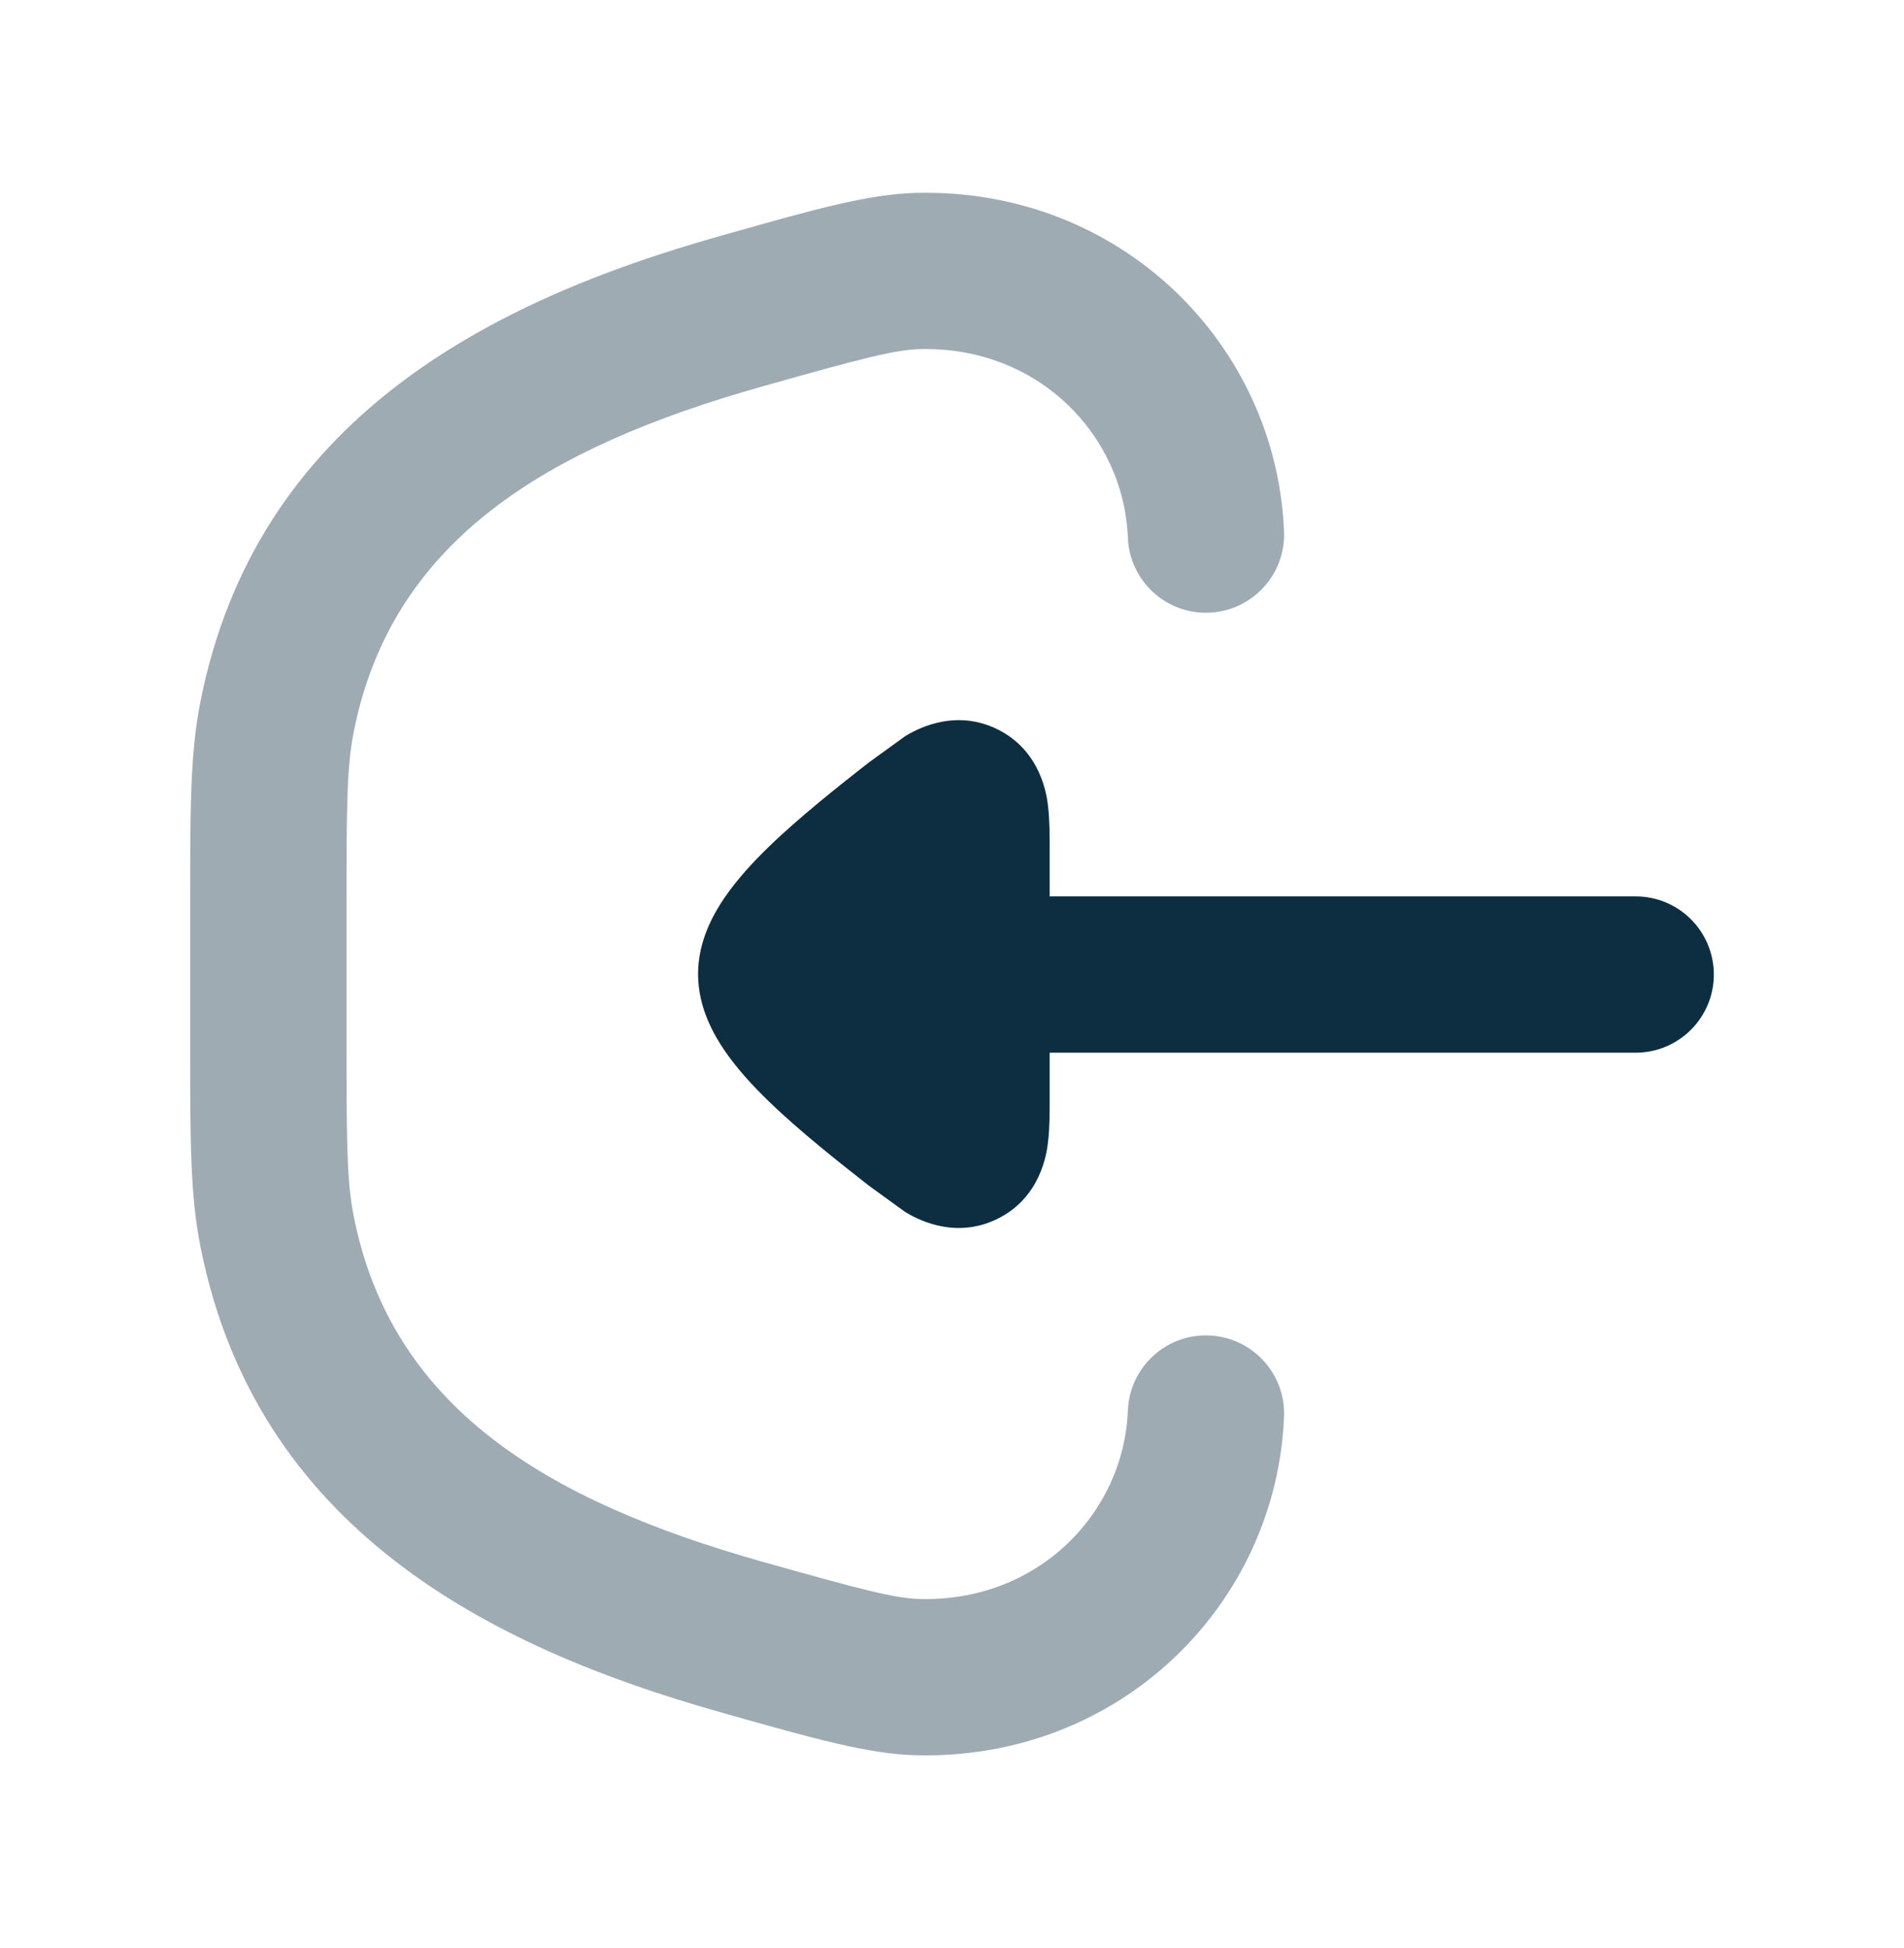
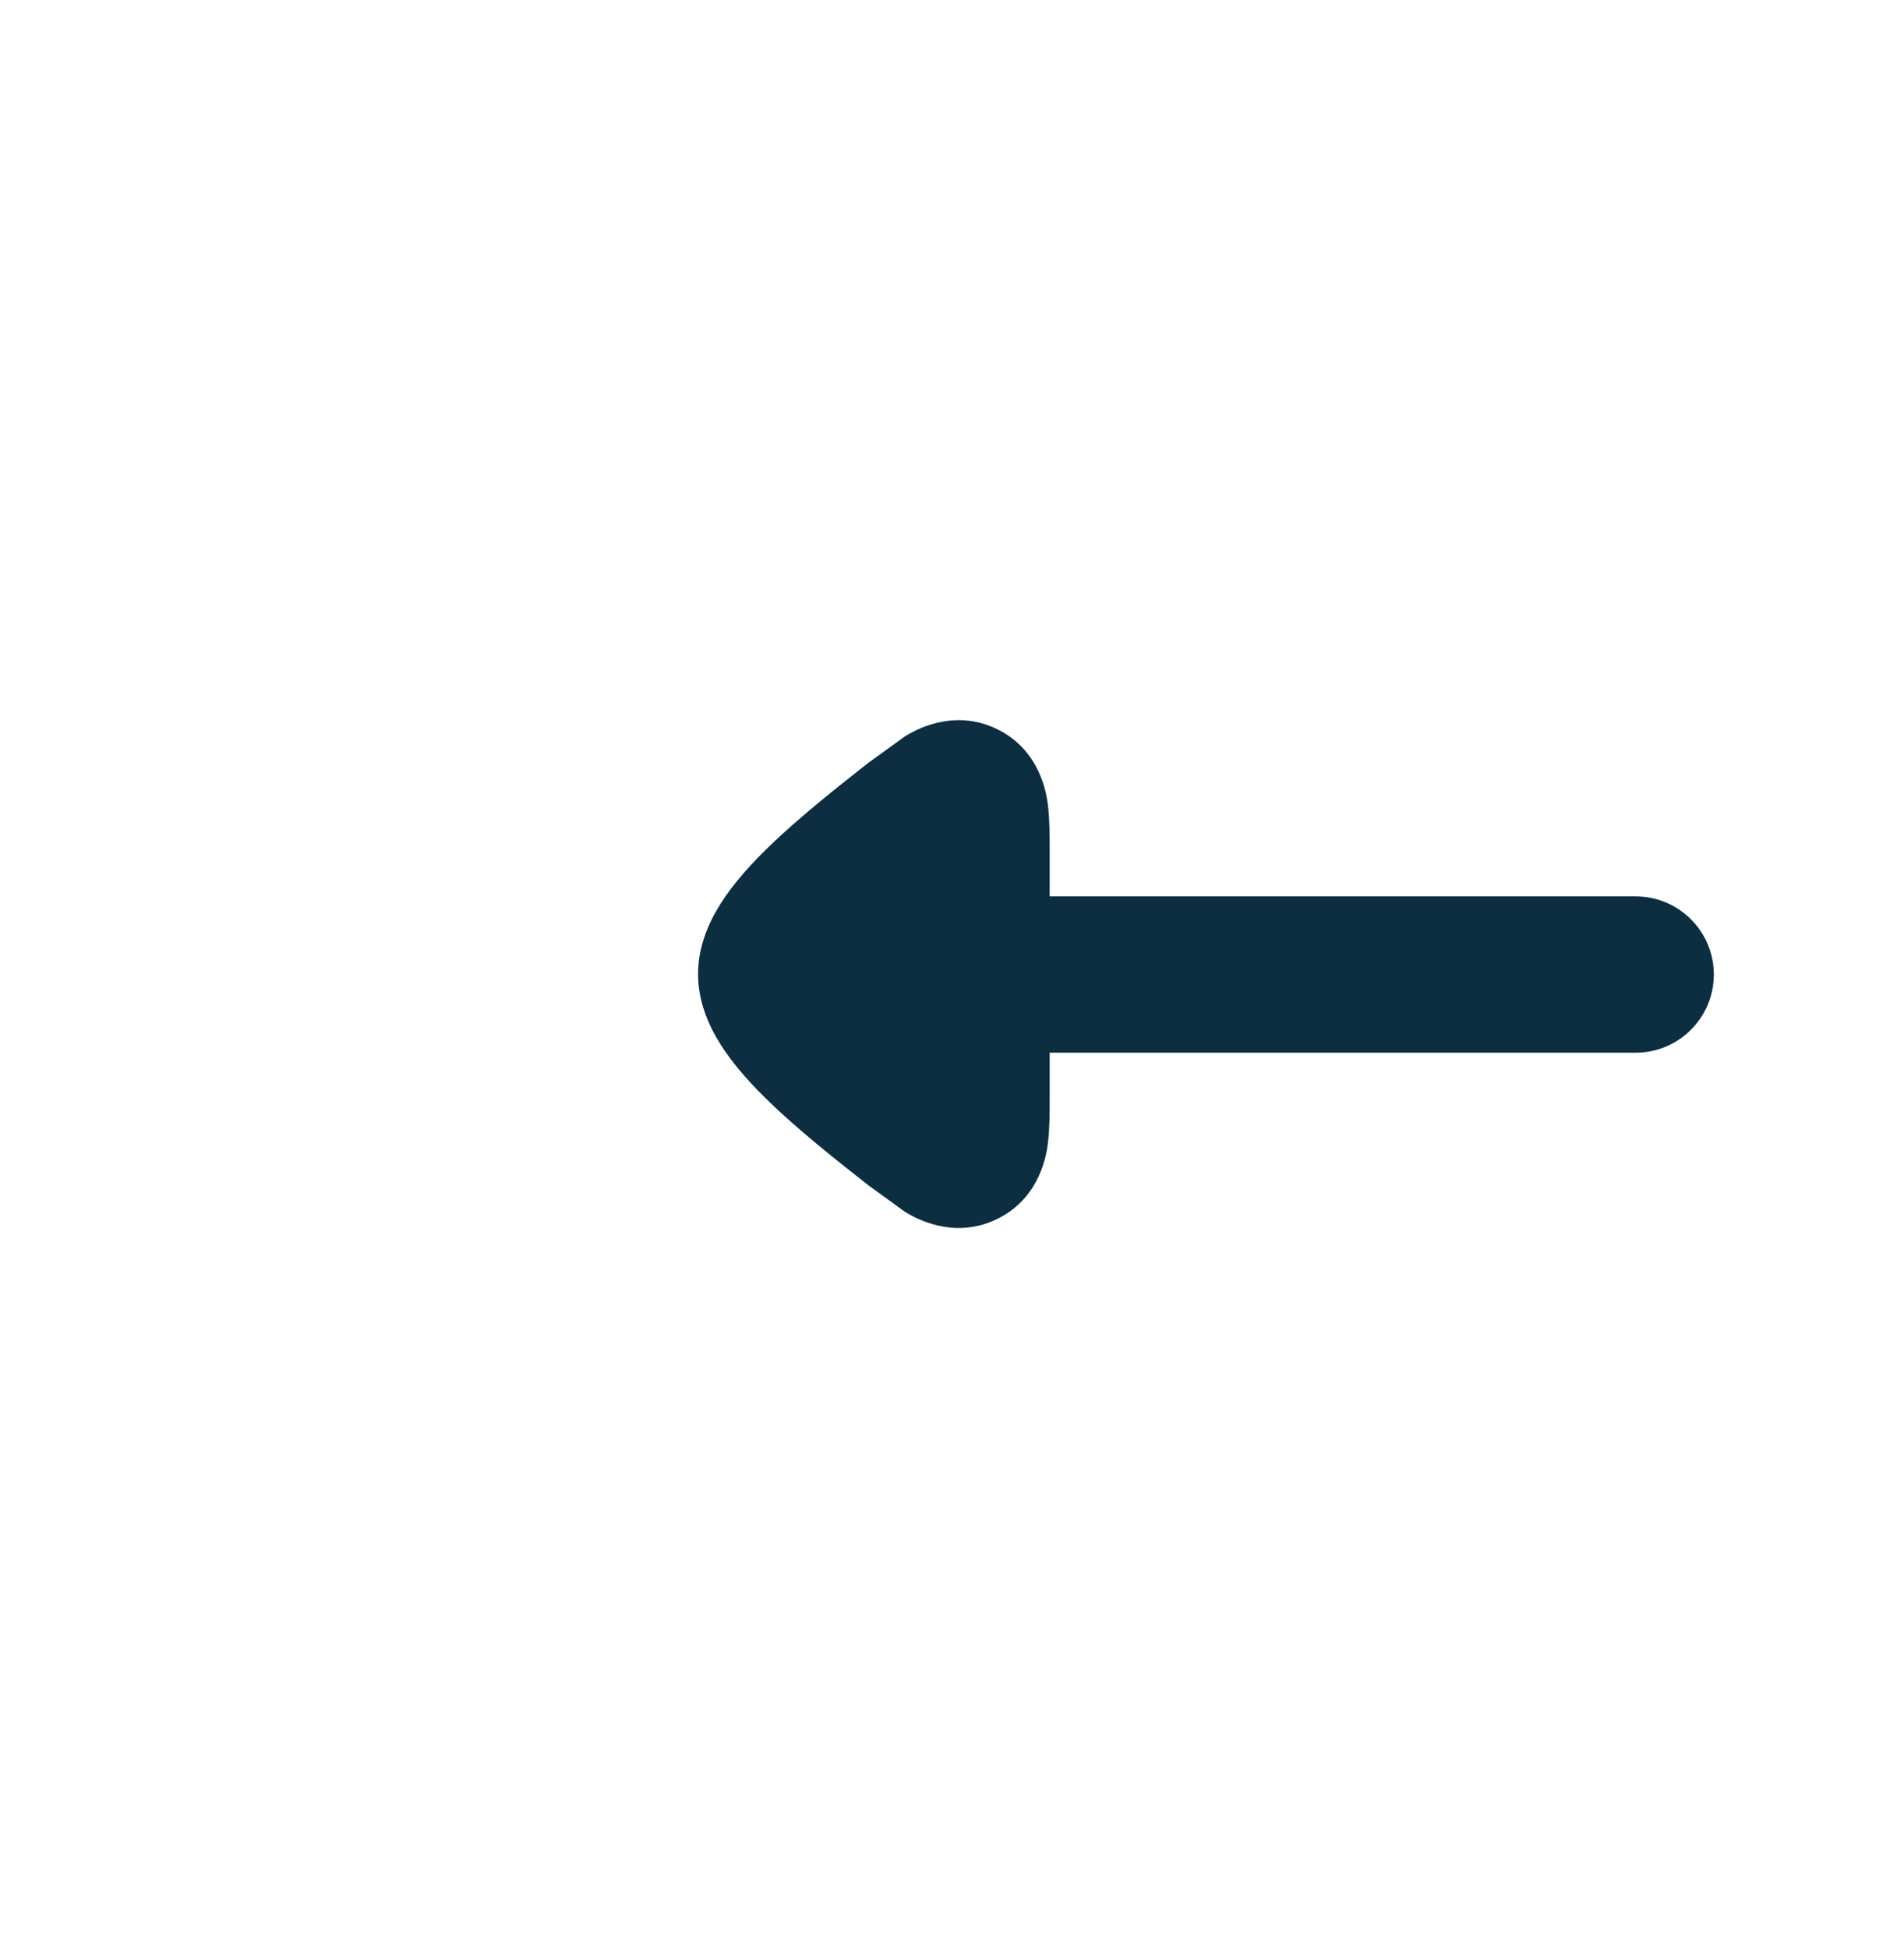
<svg xmlns="http://www.w3.org/2000/svg" width="43" height="44" viewBox="0 0 43 44" fill="none">
-   <path opacity="0.4" fill-rule="evenodd" clip-rule="evenodd" d="M20.691 4.357C25.317 4.244 28.831 7.788 28.998 12.005C29.037 12.978 28.279 13.799 27.305 13.838C26.331 13.877 25.511 13.118 25.472 12.145C25.38 9.825 23.447 7.82 20.777 7.885C20.209 7.899 19.431 8.103 17.217 8.728C12.314 10.111 8.833 12.224 7.985 16.549C7.833 17.326 7.825 18.229 7.825 20.523V23.478C7.825 25.772 7.833 26.675 7.985 27.451C8.833 31.776 12.314 33.89 17.217 35.273C19.431 35.897 20.209 36.102 20.777 36.115C23.447 36.181 25.38 34.175 25.472 31.856C25.511 30.882 26.331 30.124 27.305 30.163C28.279 30.202 29.037 31.023 28.998 31.996C28.831 36.213 25.317 39.757 20.691 39.644C19.615 39.617 18.366 39.264 16.537 38.748C16.446 38.722 16.353 38.696 16.259 38.669C11.063 37.204 5.777 34.53 4.522 28.131C4.295 26.974 4.295 25.705 4.295 23.683C4.295 23.616 4.295 23.547 4.295 23.478V20.523C4.295 20.453 4.295 20.385 4.295 20.317C4.295 18.296 4.295 17.026 4.522 15.87C5.777 9.471 11.063 6.797 16.259 5.331C16.353 5.305 16.446 5.279 16.537 5.253C18.366 4.736 19.615 4.383 20.691 4.357Z" fill="#0D2E41" />
  <path d="M36.94 23.776C37.915 23.776 38.705 22.985 38.705 22.011C38.705 21.036 37.915 20.246 36.94 20.246H23.706V19.198C23.706 18.888 23.706 18.507 23.667 18.196L23.667 18.19C23.639 17.967 23.512 16.95 22.514 16.466C21.514 15.981 20.631 16.514 20.44 16.629L19.614 17.227C18.951 17.747 18.043 18.463 17.353 19.135C17.008 19.47 16.653 19.853 16.373 20.261C16.124 20.623 15.765 21.241 15.765 22C15.765 22.761 16.124 23.378 16.373 23.741C16.653 24.148 17.008 24.532 17.353 24.866C18.043 25.538 18.951 26.253 19.614 26.773L20.44 27.372C20.631 27.487 21.514 28.02 22.514 27.535C23.512 27.051 23.639 26.034 23.667 25.811L23.667 25.805C23.706 25.494 23.706 25.113 23.706 24.803V23.776H36.94Z" fill="#0D2E41" />
</svg>